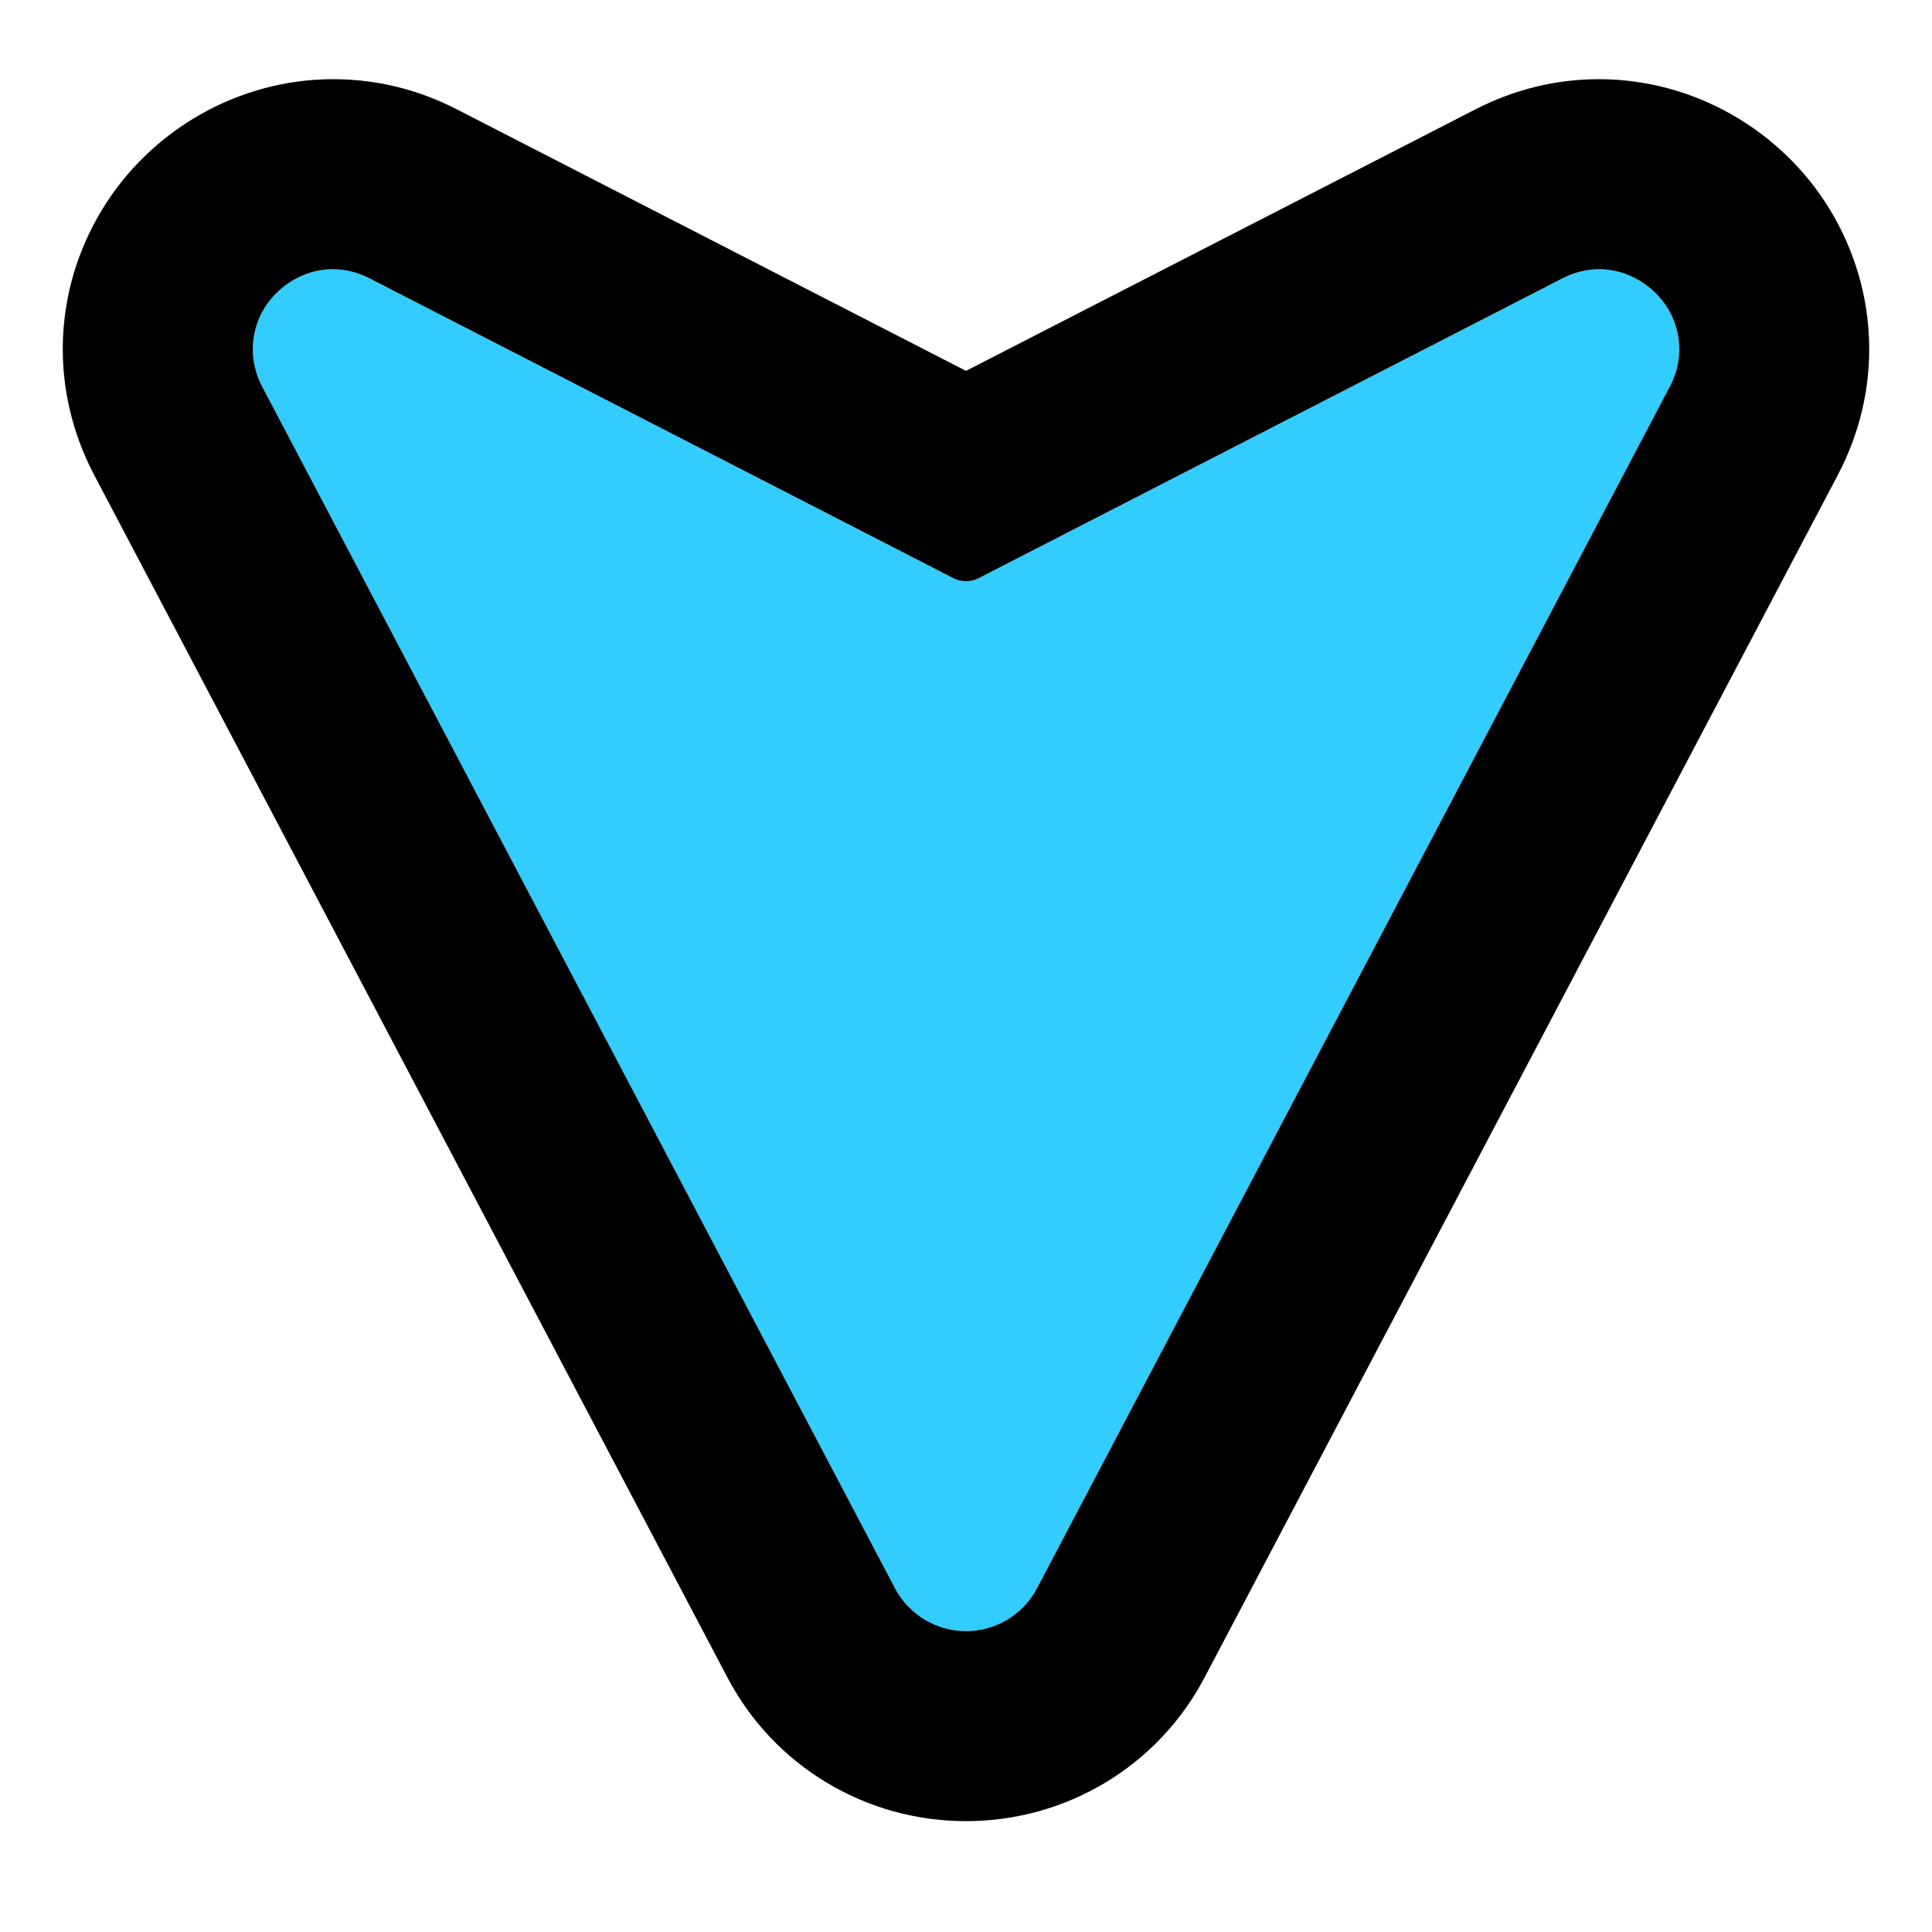
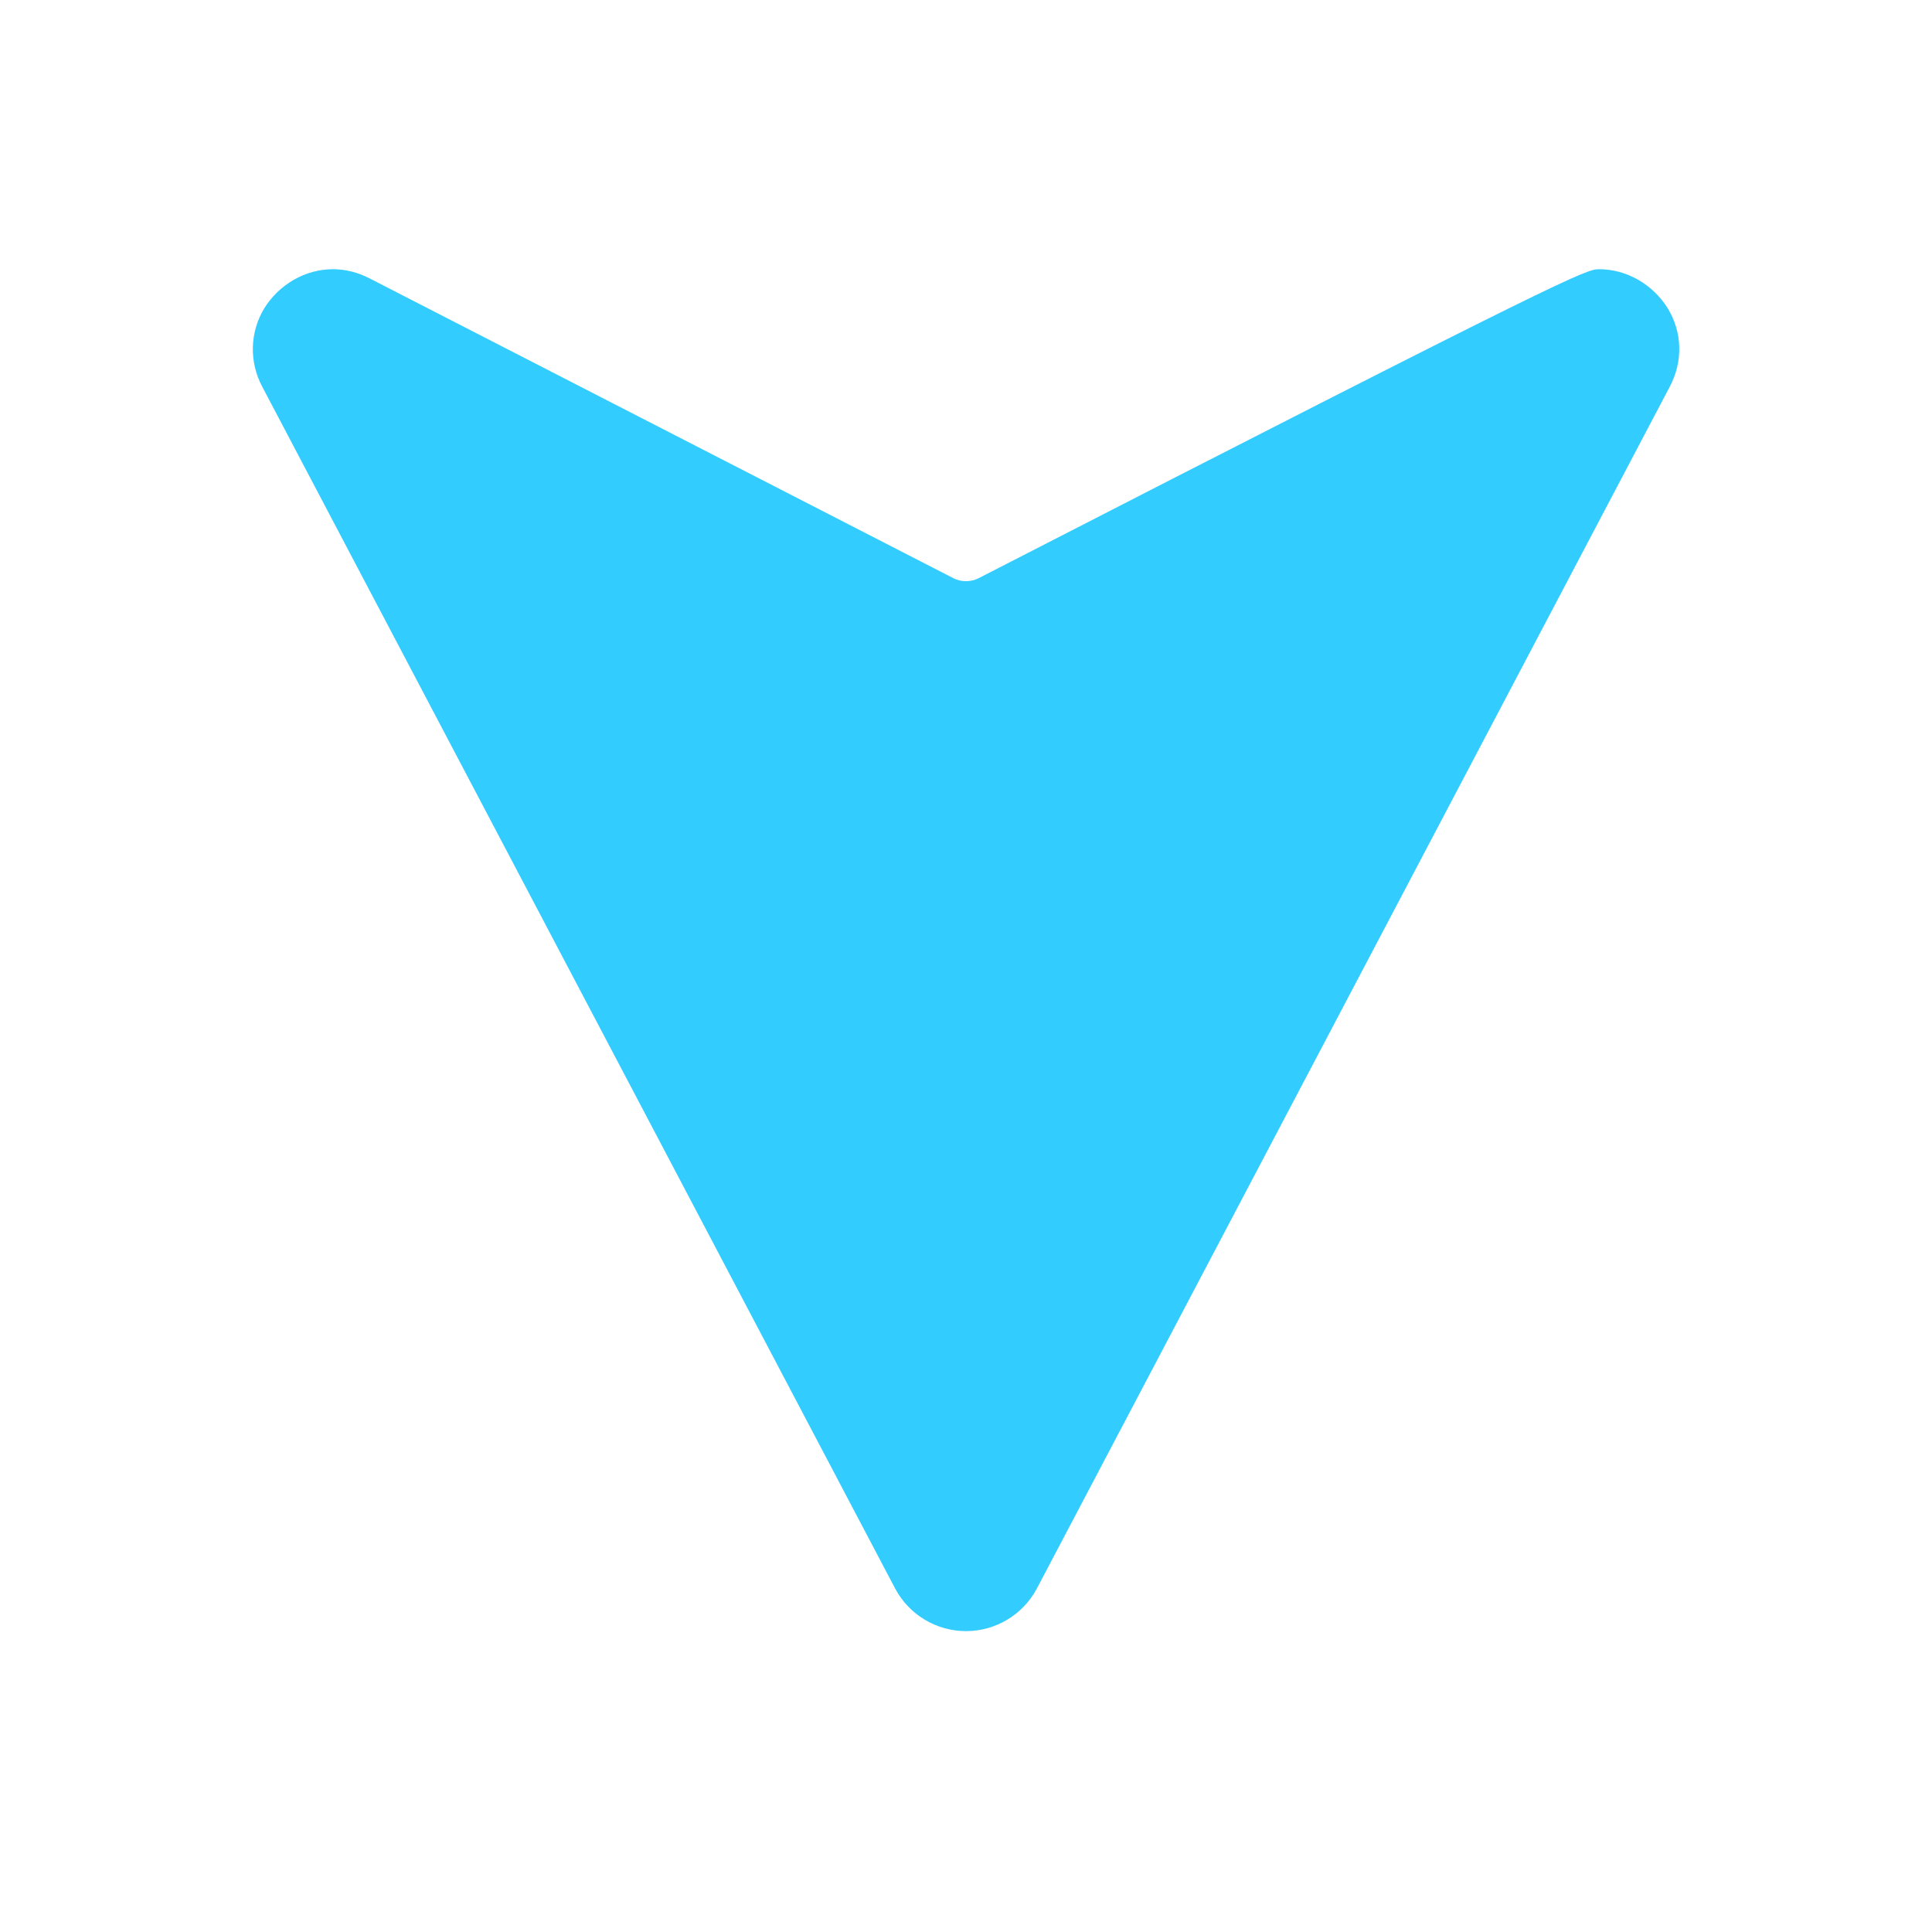
<svg xmlns="http://www.w3.org/2000/svg" version="1.1" id="Layer_1" x="0px" y="0px" viewBox="0 0 61 61" style="enable-background:new 0 0 61 61;" xml:space="preserve">
  <style type="text/css">
	.st0{fill:#33CCFF;}
</style>
-   <path class="st0" d="M10.51,8.5c0.4,0,0.79,0.1,1.16,0.29l18.44,9.47c0.12,0.06,0.25,0.09,0.39,0.09c0.13,0,0.27-0.03,0.39-0.09  l18.44-9.47C49.7,8.6,50.09,8.5,50.49,8.5c0.87,0,1.7,0.48,2.17,1.24c0.46,0.76,0.48,1.68,0.06,2.47L32.74,50.15  c-0.44,0.83-1.3,1.35-2.24,1.35c-0.94,0-1.8-0.52-2.24-1.35L8.28,12.21c-0.42-0.79-0.39-1.72,0.06-2.47  C8.81,8.98,9.64,8.5,10.51,8.5L10.51,8.5z" />
-   <path d="M30.5,51.5c-0.94,0-1.8-0.52-2.24-1.35L8.28,12.21c-0.42-0.79-0.39-1.72,0.06-2.47C8.81,8.98,9.64,8.5,10.51,8.5  c0.4,0,0.79,0.1,1.16,0.29l18.44,9.47c0.12,0.06,0.25,0.09,0.39,0.09s0.27-0.03,0.39-0.09l18.44-9.47C49.7,8.6,50.09,8.5,50.49,8.5  c0.87,0,1.7,0.48,2.17,1.24c0.46,0.76,0.48,1.68,0.06,2.47L32.74,50.15C32.3,50.98,31.44,51.5,30.5,51.5 M30.5,57.5  c3.17,0,6.07-1.74,7.54-4.55l19.98-37.94c1.41-2.67,1.32-5.79-0.23-8.37c-1.54-2.55-4.34-4.14-7.3-4.14c-1.36,0-2.67,0.32-3.9,0.95  L30.5,11.71L14.42,3.45c-1.23-0.63-2.54-0.95-3.91-0.95c-2.96,0-5.76,1.59-7.3,4.14c-1.55,2.57-1.64,5.7-0.23,8.37l19.98,37.94  C24.43,55.76,27.33,57.5,30.5,57.5L30.5,57.5z" />
+   <path class="st0" d="M10.51,8.5c0.4,0,0.79,0.1,1.16,0.29l18.44,9.47c0.12,0.06,0.25,0.09,0.39,0.09c0.13,0,0.27-0.03,0.39-0.09  C49.7,8.6,50.09,8.5,50.49,8.5c0.87,0,1.7,0.48,2.17,1.24c0.46,0.76,0.48,1.68,0.06,2.47L32.74,50.15  c-0.44,0.83-1.3,1.35-2.24,1.35c-0.94,0-1.8-0.52-2.24-1.35L8.28,12.21c-0.42-0.79-0.39-1.72,0.06-2.47  C8.81,8.98,9.64,8.5,10.51,8.5L10.51,8.5z" />
</svg>